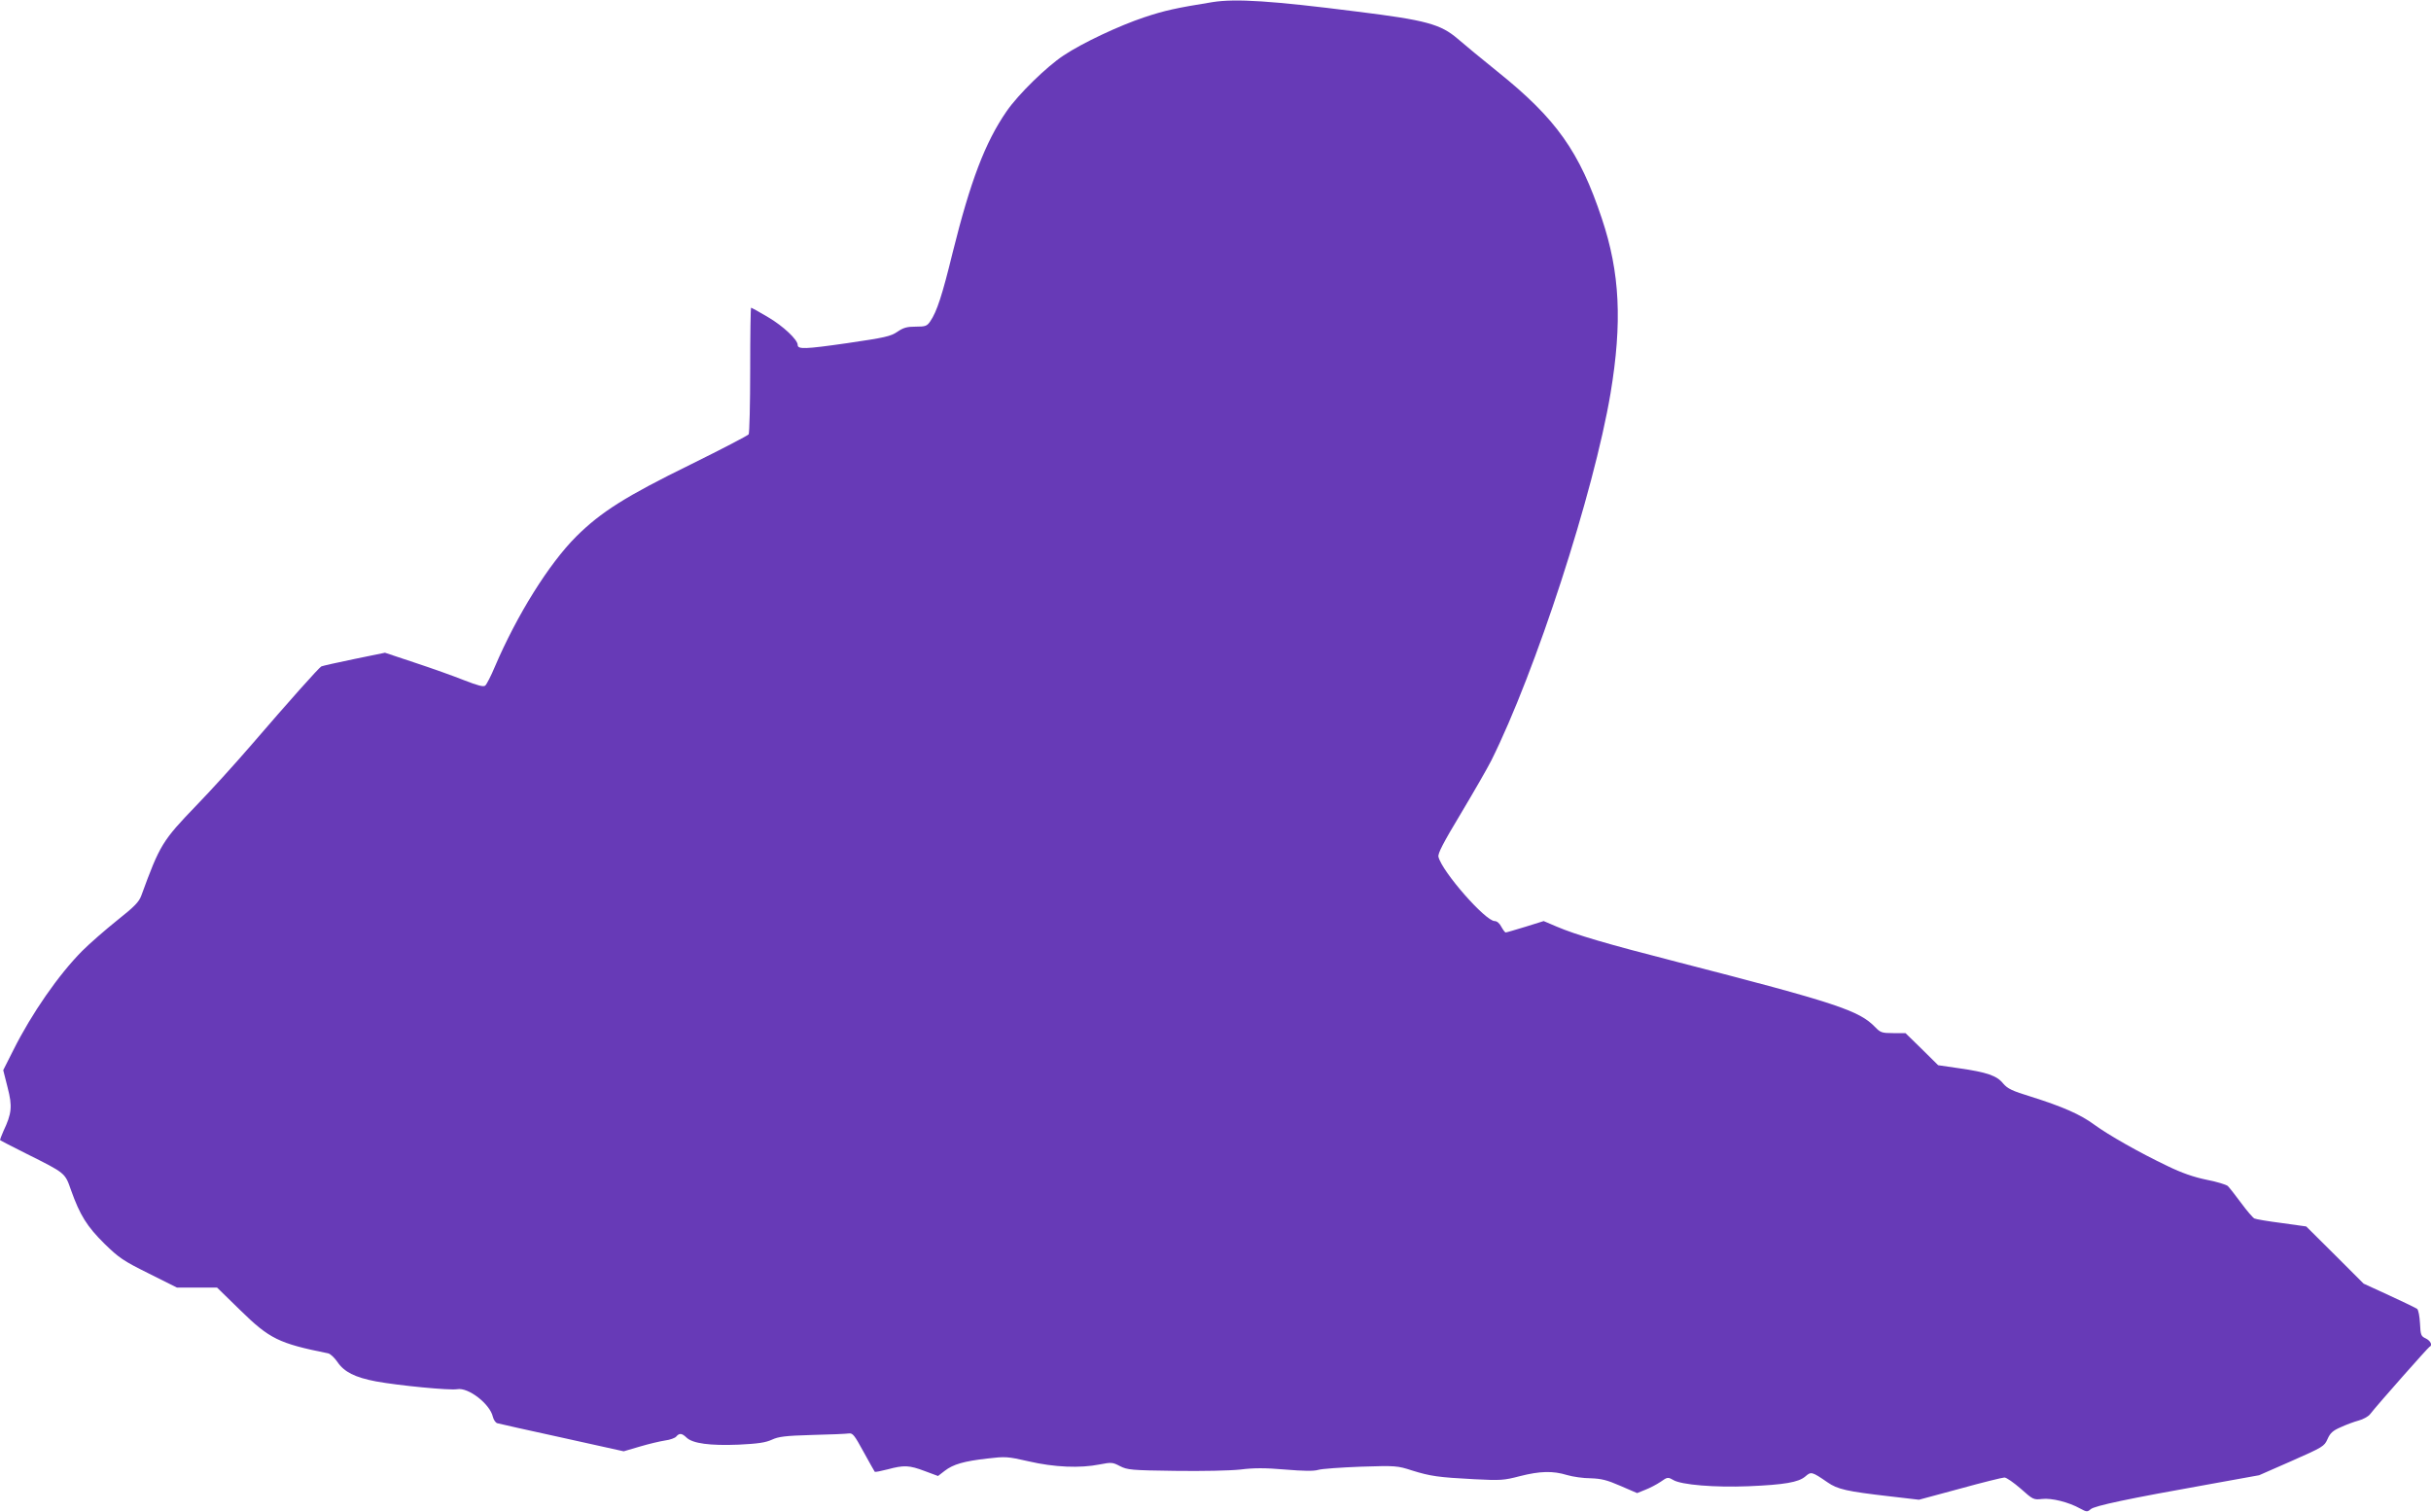
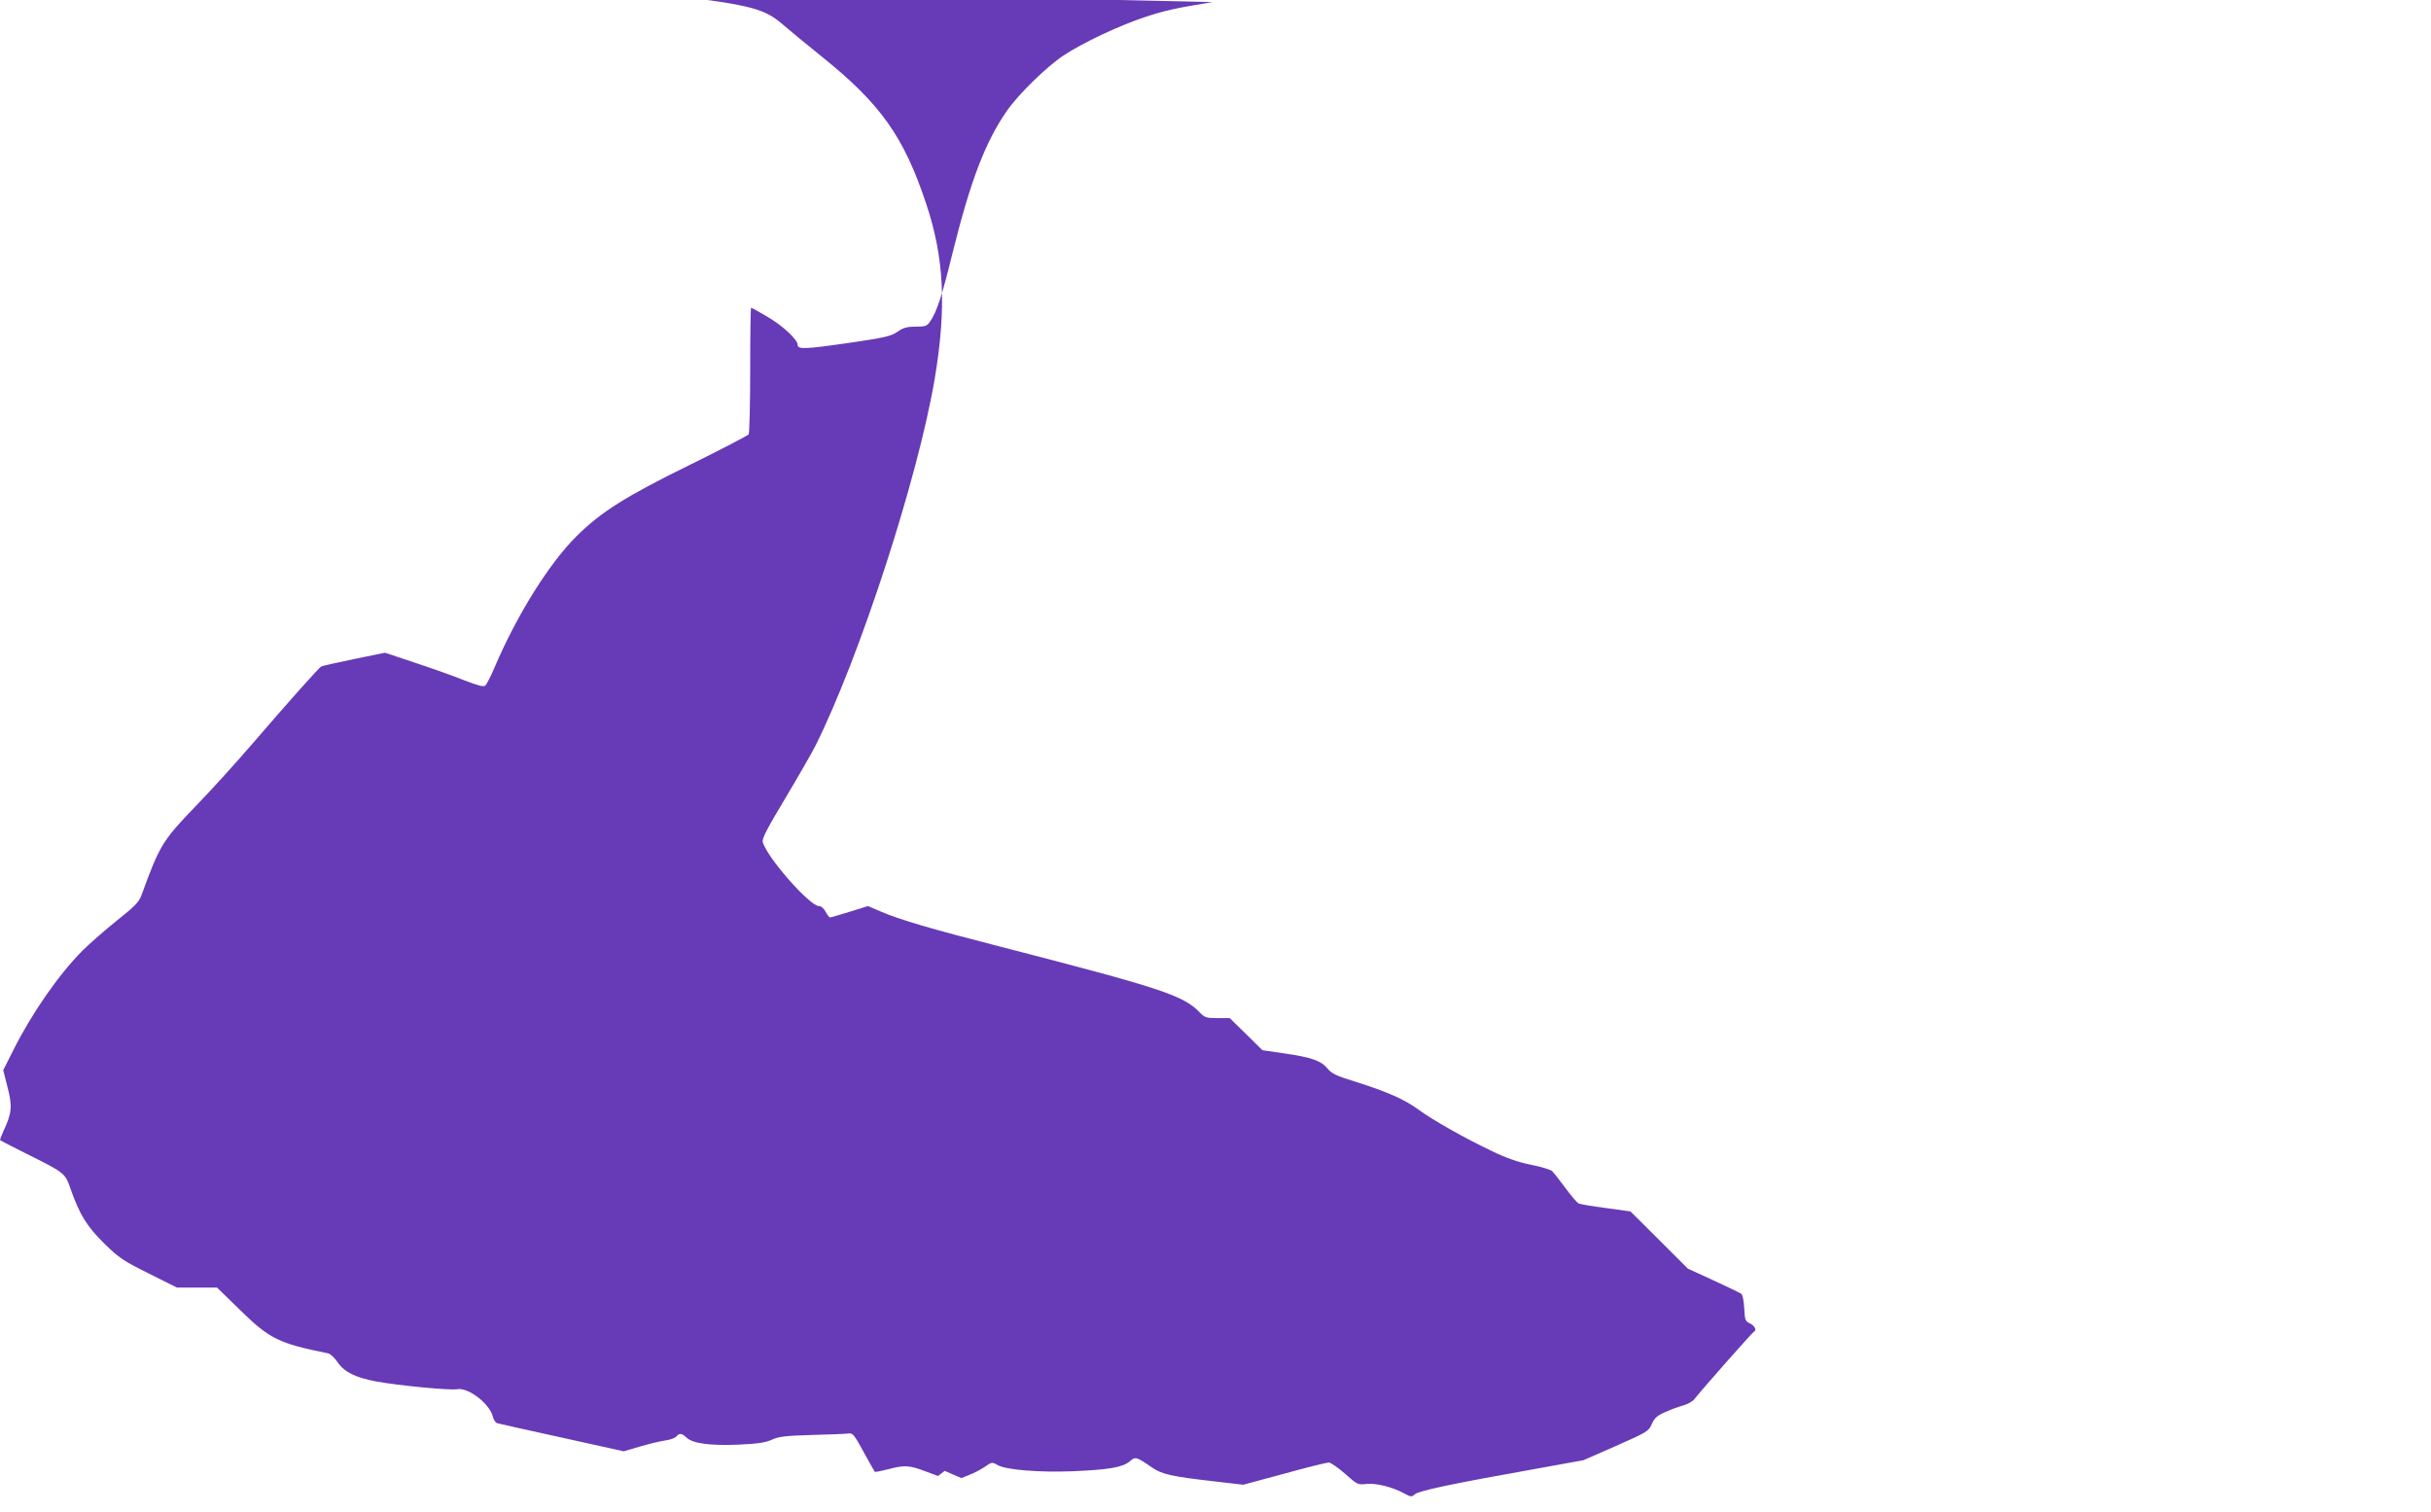
<svg xmlns="http://www.w3.org/2000/svg" version="1.0" width="1280pt" height="796pt" viewBox="0 0 1280 796" preserveAspectRatio="xMidYMid meet">
  <g transform="translate(0,796) scale(0.1,-0.1)" fill="#673ab7" stroke="none">
-     <path d="M6385 7949 c-192 -31 -252 -44 -360 -80 -132 -44 -324 -134 -425 -201 -89 -59 -238 -204 -300 -294 -113 -164 -190 -366 -284 -744 -55 -225 -83 -311 -118 -362 -17 -25 -25 -28 -76 -28 -46 0 -65 -5 -97 -27 -35 -24 -66 -31 -265 -60 -223 -32 -260 -33 -260 -9 0 27 -76 99 -156 146 -47 28 -87 50 -89 50 -3 0 -5 -147 -5 -327 0 -181 -4 -333 -8 -340 -4 -6 -140 -77 -302 -157 -347 -170 -476 -252 -606 -381 -144 -144 -312 -413 -429 -687 -20 -48 -43 -92 -50 -98 -9 -8 -39 0 -111 28 -55 22 -170 63 -258 92 l-159 53 -161 -33 c-88 -18 -167 -36 -174 -39 -14 -8 -164 -176 -375 -421 -83 -96 -210 -236 -282 -310 -181 -188 -193 -208 -291 -476 -12 -33 -36 -58 -127 -130 -61 -49 -144 -121 -184 -161 -124 -125 -266 -329 -363 -523 l-53 -105 23 -91 c26 -100 22 -137 -22 -230 -11 -25 -19 -46 -17 -48 2 -2 64 -34 138 -71 206 -103 203 -100 235 -192 47 -132 84 -191 176 -282 77 -75 99 -90 234 -157 l148 -74 106 0 105 0 121 -118 c155 -152 204 -176 463 -228 12 -2 34 -23 50 -46 35 -52 92 -81 203 -102 120 -22 389 -48 427 -41 59 11 173 -78 188 -145 4 -16 14 -31 23 -34 9 -3 163 -37 341 -76 l325 -72 85 25 c47 14 107 28 133 32 25 3 52 13 58 20 17 20 30 19 55 -5 33 -31 123 -43 274 -37 103 5 142 11 175 26 34 16 69 21 211 25 94 2 181 6 194 8 21 3 30 -9 78 -97 30 -55 57 -102 59 -105 3 -2 33 4 68 13 86 23 113 22 195 -9 l70 -26 35 27 c45 35 102 51 225 65 94 11 105 11 218 -15 134 -31 269 -37 374 -16 61 12 68 11 106 -9 39 -20 60 -22 290 -25 146 -2 287 1 344 7 71 9 130 9 235 0 97 -8 150 -9 174 -2 19 6 121 13 225 17 184 6 193 5 270 -20 97 -30 137 -36 328 -46 138 -7 155 -6 239 16 106 27 174 29 249 6 30 -9 86 -17 124 -17 57 -2 86 -9 157 -40 l88 -38 42 17 c24 9 60 28 81 42 37 26 39 26 67 10 43 -26 221 -40 395 -33 192 8 264 21 300 51 31 27 34 27 117 -30 53 -37 101 -48 327 -74 l155 -18 215 58 c119 33 225 59 235 59 11 0 49 -27 86 -59 64 -57 67 -59 112 -54 51 6 141 -17 200 -50 35 -19 39 -19 56 -4 20 18 194 55 627 132 l260 47 171 75 c165 73 172 77 189 115 14 32 28 45 70 63 28 13 71 29 94 35 23 6 50 21 59 32 50 63 307 353 314 356 17 7 7 31 -19 44 -26 12 -28 18 -31 80 -2 36 -8 70 -15 76 -7 5 -73 37 -147 71 l-135 62 -151 151 -151 150 -129 18 c-71 9 -136 20 -144 24 -8 4 -40 41 -70 82 -30 41 -62 81 -70 89 -8 7 -59 23 -112 33 -68 14 -131 36 -205 72 -145 69 -311 163 -386 218 -73 54 -167 95 -332 147 -101 31 -124 42 -148 70 -33 41 -85 59 -232 80 l-110 16 -86 85 -86 84 -65 0 c-59 0 -67 3 -94 31 -85 88 -201 127 -1044 344 -370 95 -531 142 -634 186 l-68 29 -96 -30 c-53 -16 -100 -30 -104 -30 -4 0 -14 14 -23 30 -9 18 -23 30 -35 30 -49 0 -277 260 -296 338 -5 16 25 74 119 230 68 114 140 239 159 277 233 467 540 1411 628 1934 62 373 50 635 -46 921 -117 351 -239 524 -548 772 -83 67 -178 145 -211 174 -90 77 -167 98 -530 143 -449 57 -638 69 -760 50z" />
+     <path d="M6385 7949 c-192 -31 -252 -44 -360 -80 -132 -44 -324 -134 -425 -201 -89 -59 -238 -204 -300 -294 -113 -164 -190 -366 -284 -744 -55 -225 -83 -311 -118 -362 -17 -25 -25 -28 -76 -28 -46 0 -65 -5 -97 -27 -35 -24 -66 -31 -265 -60 -223 -32 -260 -33 -260 -9 0 27 -76 99 -156 146 -47 28 -87 50 -89 50 -3 0 -5 -147 -5 -327 0 -181 -4 -333 -8 -340 -4 -6 -140 -77 -302 -157 -347 -170 -476 -252 -606 -381 -144 -144 -312 -413 -429 -687 -20 -48 -43 -92 -50 -98 -9 -8 -39 0 -111 28 -55 22 -170 63 -258 92 l-159 53 -161 -33 c-88 -18 -167 -36 -174 -39 -14 -8 -164 -176 -375 -421 -83 -96 -210 -236 -282 -310 -181 -188 -193 -208 -291 -476 -12 -33 -36 -58 -127 -130 -61 -49 -144 -121 -184 -161 -124 -125 -266 -329 -363 -523 l-53 -105 23 -91 c26 -100 22 -137 -22 -230 -11 -25 -19 -46 -17 -48 2 -2 64 -34 138 -71 206 -103 203 -100 235 -192 47 -132 84 -191 176 -282 77 -75 99 -90 234 -157 l148 -74 106 0 105 0 121 -118 c155 -152 204 -176 463 -228 12 -2 34 -23 50 -46 35 -52 92 -81 203 -102 120 -22 389 -48 427 -41 59 11 173 -78 188 -145 4 -16 14 -31 23 -34 9 -3 163 -37 341 -76 l325 -72 85 25 c47 14 107 28 133 32 25 3 52 13 58 20 17 20 30 19 55 -5 33 -31 123 -43 274 -37 103 5 142 11 175 26 34 16 69 21 211 25 94 2 181 6 194 8 21 3 30 -9 78 -97 30 -55 57 -102 59 -105 3 -2 33 4 68 13 86 23 113 22 195 -9 l70 -26 35 27 l88 -38 42 17 c24 9 60 28 81 42 37 26 39 26 67 10 43 -26 221 -40 395 -33 192 8 264 21 300 51 31 27 34 27 117 -30 53 -37 101 -48 327 -74 l155 -18 215 58 c119 33 225 59 235 59 11 0 49 -27 86 -59 64 -57 67 -59 112 -54 51 6 141 -17 200 -50 35 -19 39 -19 56 -4 20 18 194 55 627 132 l260 47 171 75 c165 73 172 77 189 115 14 32 28 45 70 63 28 13 71 29 94 35 23 6 50 21 59 32 50 63 307 353 314 356 17 7 7 31 -19 44 -26 12 -28 18 -31 80 -2 36 -8 70 -15 76 -7 5 -73 37 -147 71 l-135 62 -151 151 -151 150 -129 18 c-71 9 -136 20 -144 24 -8 4 -40 41 -70 82 -30 41 -62 81 -70 89 -8 7 -59 23 -112 33 -68 14 -131 36 -205 72 -145 69 -311 163 -386 218 -73 54 -167 95 -332 147 -101 31 -124 42 -148 70 -33 41 -85 59 -232 80 l-110 16 -86 85 -86 84 -65 0 c-59 0 -67 3 -94 31 -85 88 -201 127 -1044 344 -370 95 -531 142 -634 186 l-68 29 -96 -30 c-53 -16 -100 -30 -104 -30 -4 0 -14 14 -23 30 -9 18 -23 30 -35 30 -49 0 -277 260 -296 338 -5 16 25 74 119 230 68 114 140 239 159 277 233 467 540 1411 628 1934 62 373 50 635 -46 921 -117 351 -239 524 -548 772 -83 67 -178 145 -211 174 -90 77 -167 98 -530 143 -449 57 -638 69 -760 50z" />
  </g>
</svg>